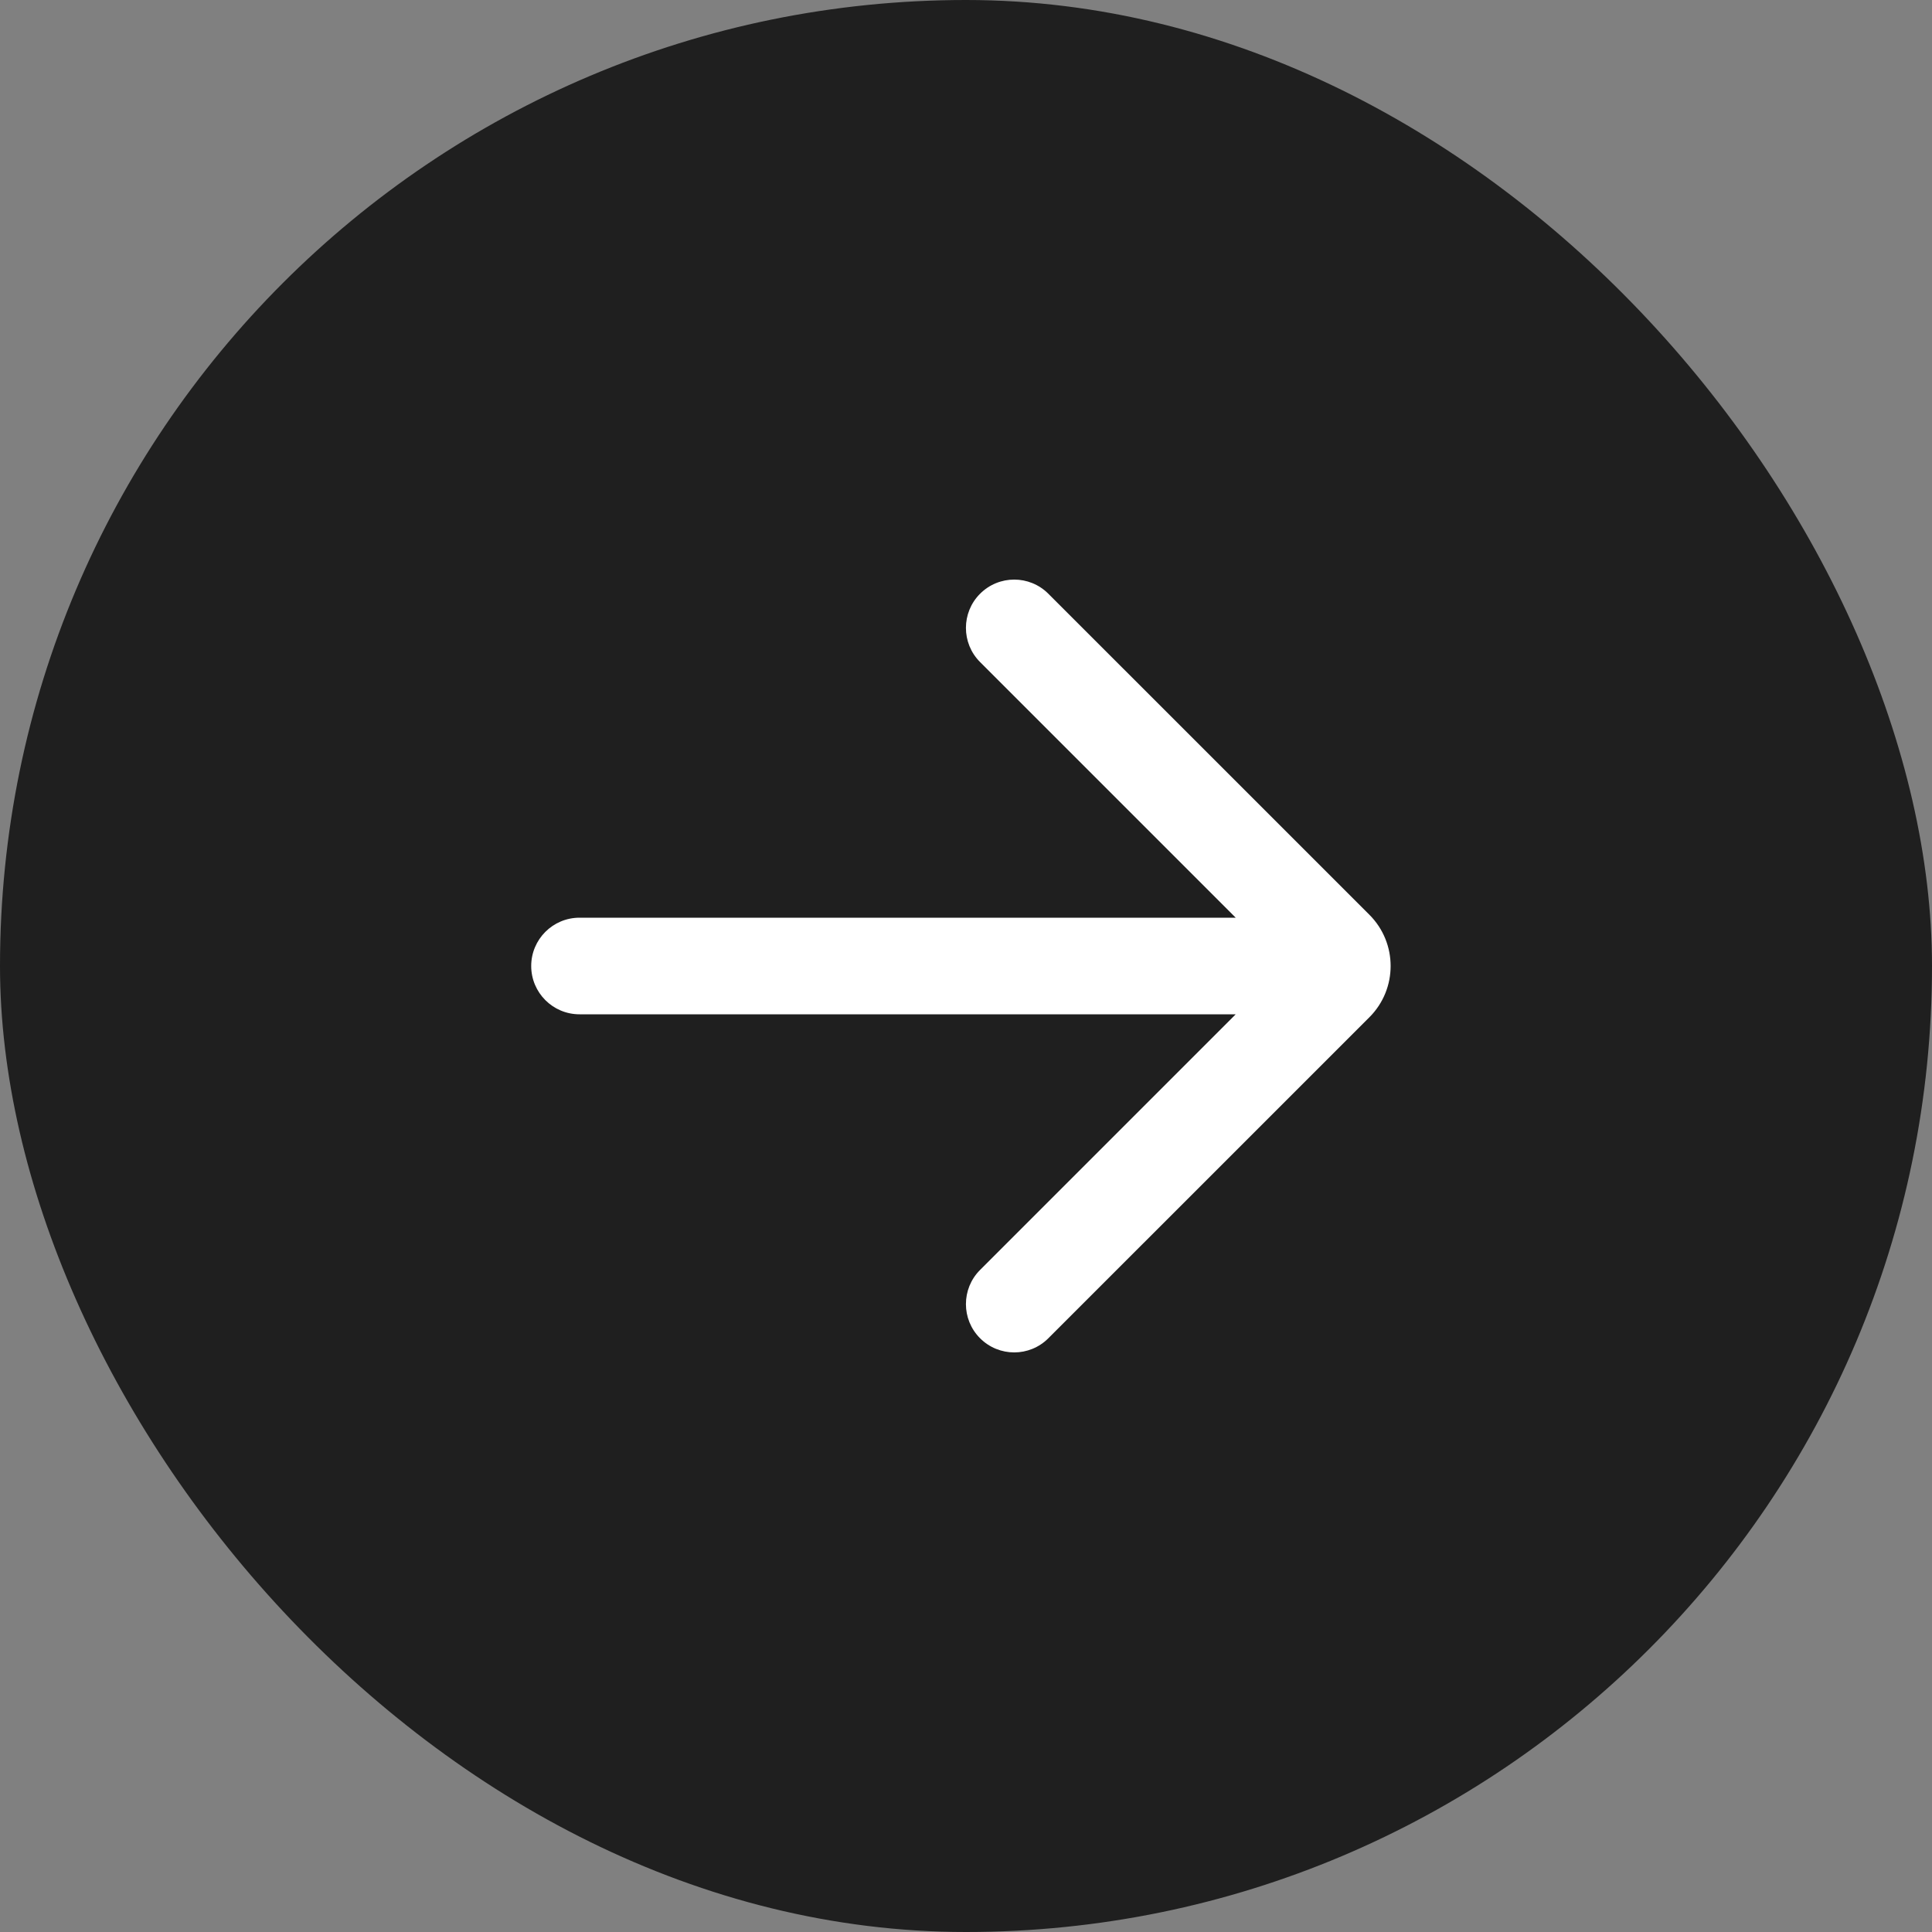
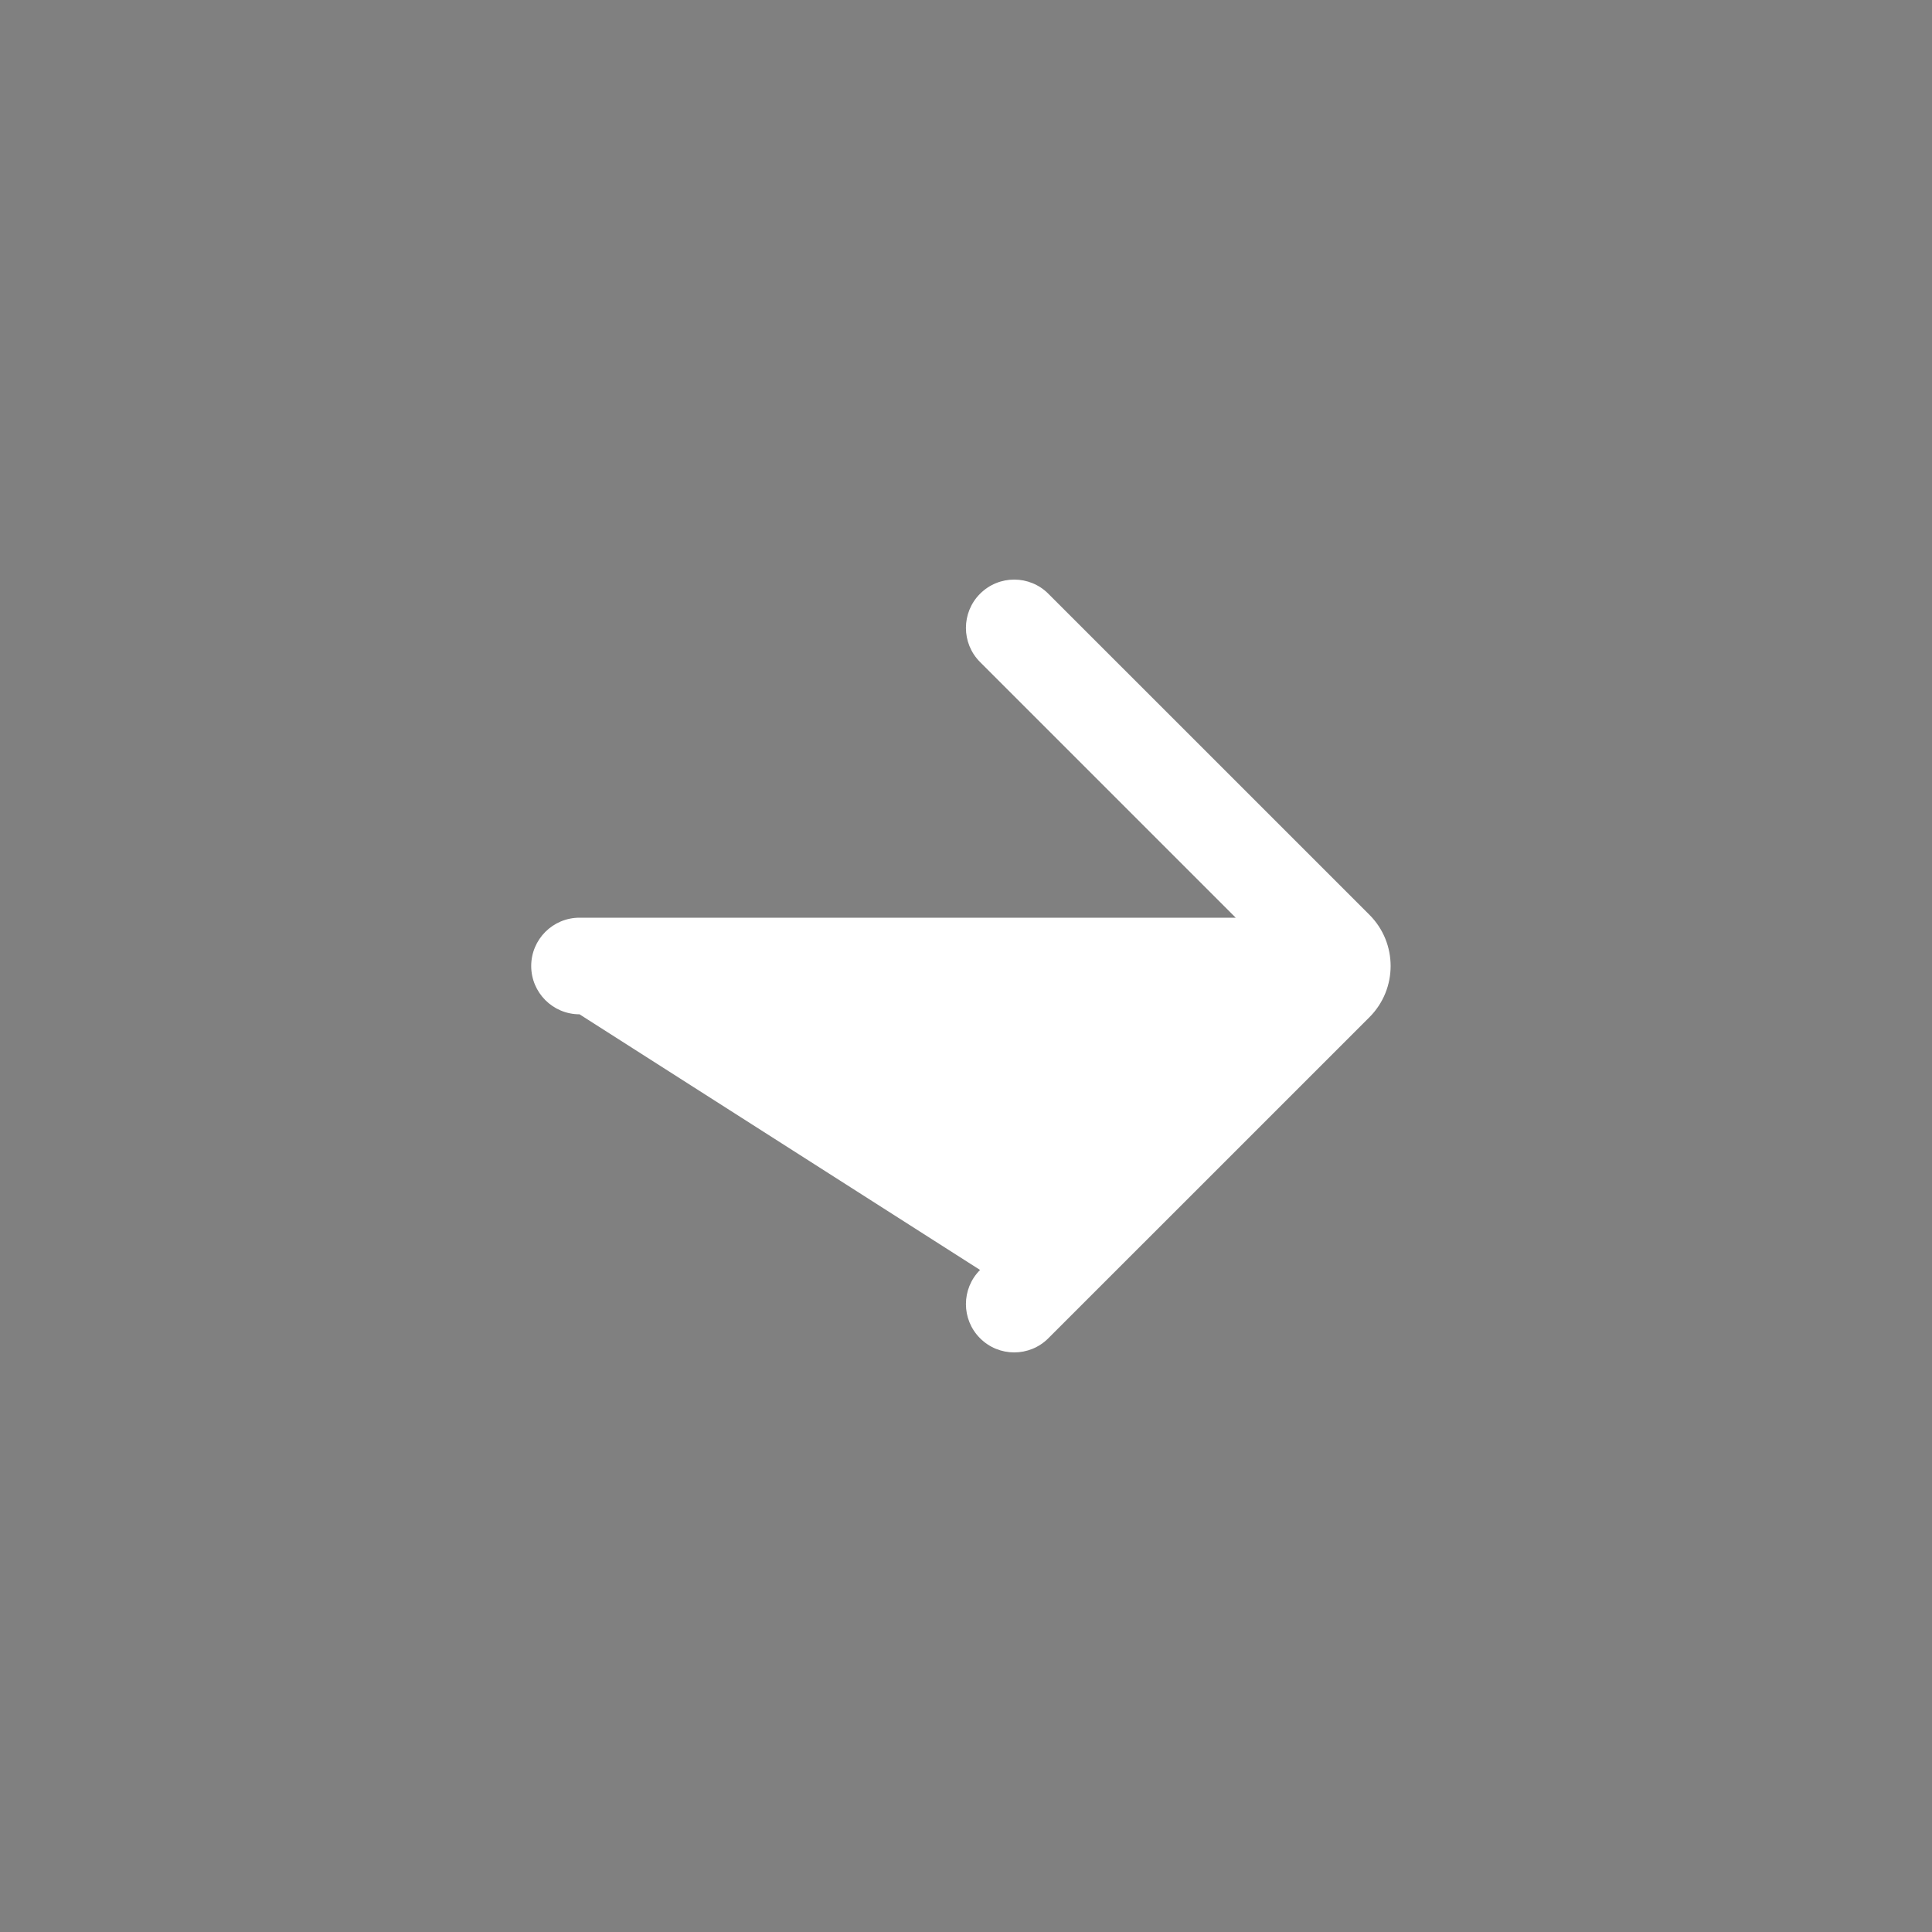
<svg xmlns="http://www.w3.org/2000/svg" width="40" height="40" viewBox="0 0 40 40" fill="none">
  <rect x="0" y="0" width="40" height="40" fill="#808080" stroke="none" />
-   <rect width="40" height="40" rx="20" fill="#1F1F1F" />
-   <path fill-rule="evenodd" clip-rule="evenodd" d="M20.291 26.293C19.901 26.683 19.901 27.317 20.291 27.707C20.682 28.098 21.315 28.098 21.705 27.707L28.352 21.061C28.938 20.475 28.938 19.525 28.352 18.939L21.705 12.293C21.315 11.902 20.682 11.902 20.291 12.293C19.901 12.683 19.901 13.317 20.291 13.707L25.584 19H11.998C11.446 19 10.998 19.448 10.998 20C10.998 20.552 11.446 21 11.998 21H25.584L20.291 26.293Z" fill="white" />
+   <path fill-rule="evenodd" clip-rule="evenodd" d="M20.291 26.293C19.901 26.683 19.901 27.317 20.291 27.707C20.682 28.098 21.315 28.098 21.705 27.707L28.352 21.061C28.938 20.475 28.938 19.525 28.352 18.939L21.705 12.293C21.315 11.902 20.682 11.902 20.291 12.293C19.901 12.683 19.901 13.317 20.291 13.707L25.584 19H11.998C11.446 19 10.998 19.448 10.998 20C10.998 20.552 11.446 21 11.998 21L20.291 26.293Z" fill="white" />
</svg>